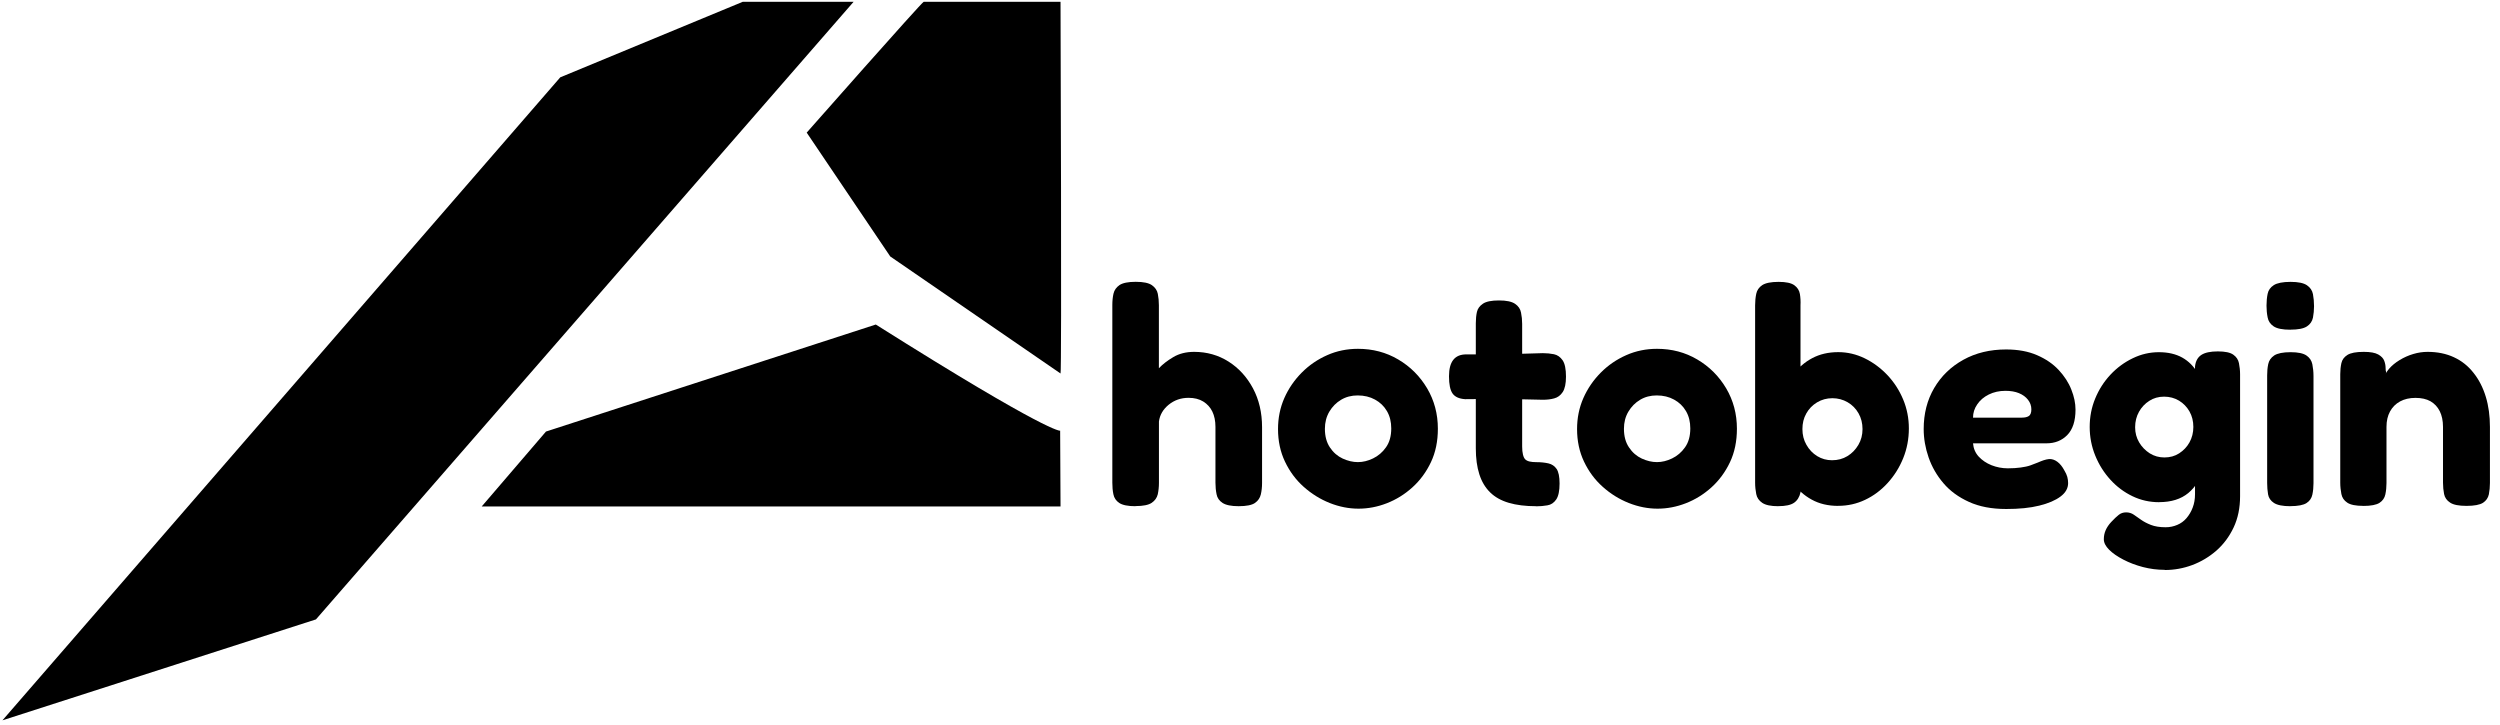
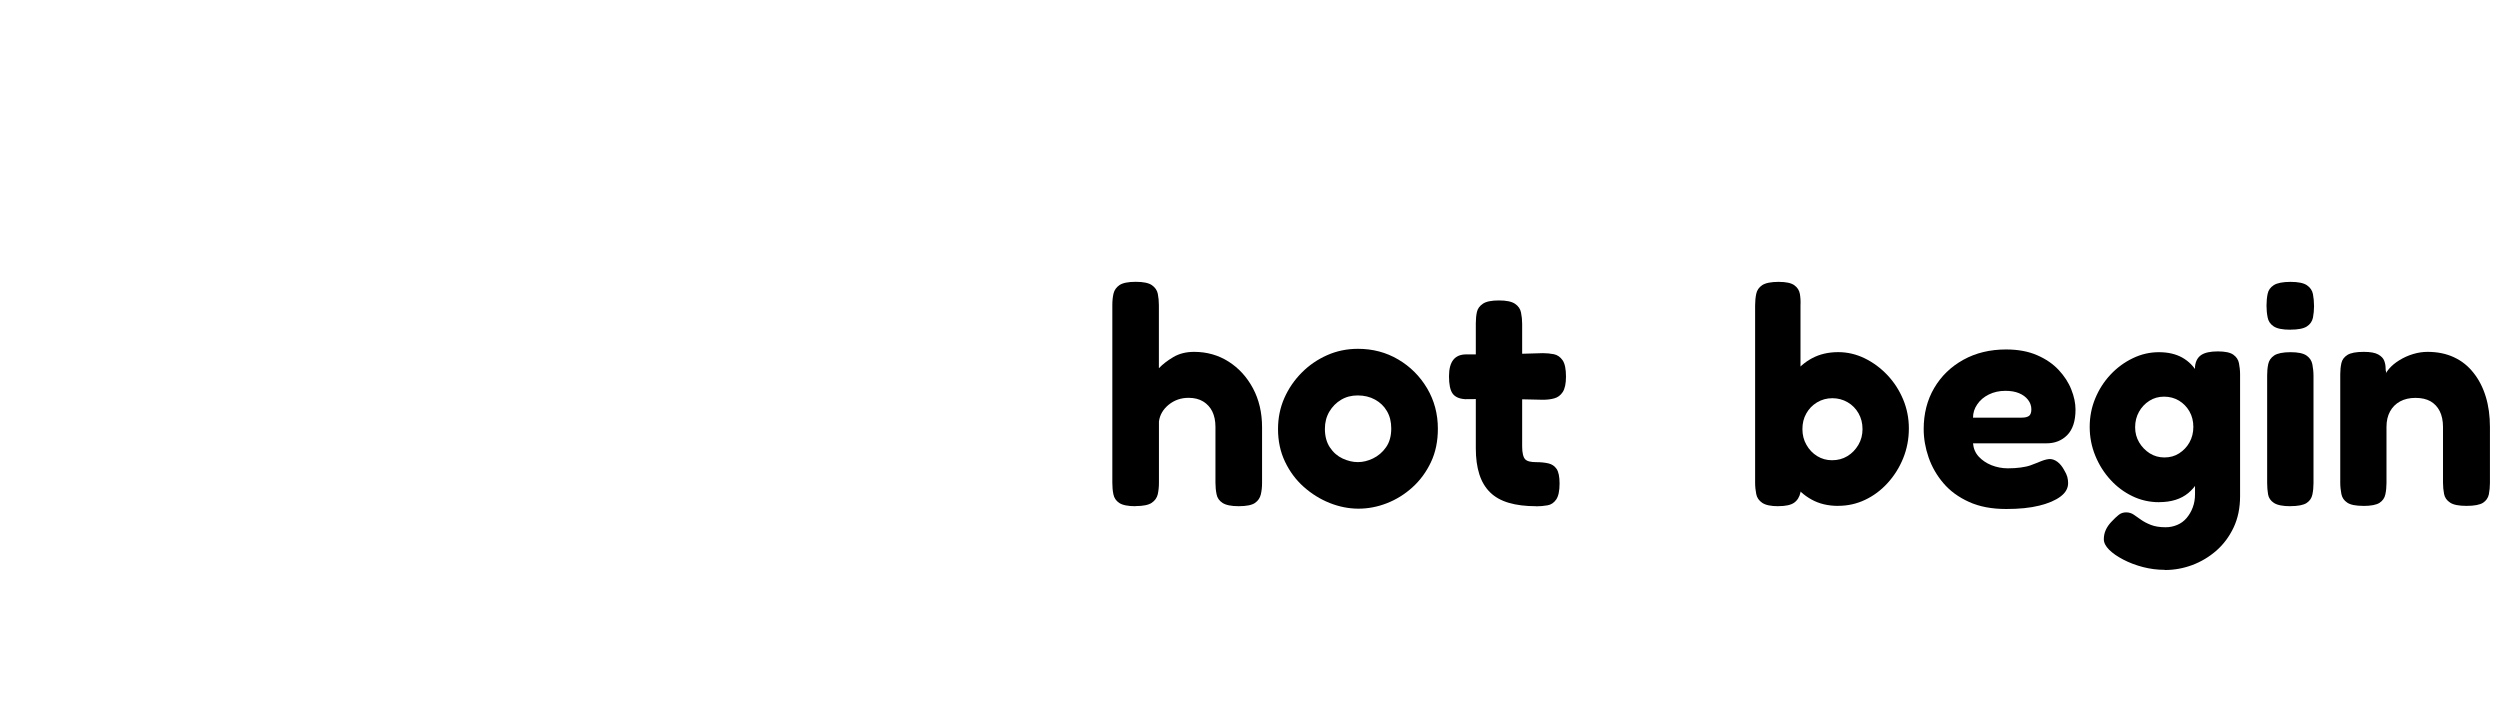
<svg xmlns="http://www.w3.org/2000/svg" id="Layer_1" width="46.715" height="13.541" viewBox="0 0 46.715 13.541">
  <g>
-     <polygon points="15.95 .034 5.904 11.574 .046 13.46 10.469 1.445 13.878 .034 15.95 .034" />
    <g>
-       <path d="M9.001,9.464l1.201-1.4,6.163-2c3.247,2.048,3.445,1.984,3.445,1.984l.007,1.416h-10.816Z" />
-       <path d="M19.817,6.979l-3.182-2.187-1.561-2.314S17.22.045,17.26.034h2.557s.025,6.942,0,6.946Z" />
-     </g>
+       </g>
  </g>
  <g>
    <path d="M21.217,9.459c-.142,0-.243-.021-.303-.061s-.096-.095-.109-.161c-.014-.067-.02-.14-.02-.217v-3.321c0-.077.007-.148.022-.213s.053-.118.112-.159c.06-.04.161-.061.303-.061.143,0,.243.021.303.063.06.042.097.096.11.162.013.065.02.137.02.213v1.177c.069-.073.159-.143.269-.208.109-.065.239-.098.39-.098.238,0,.452.061.643.182s.342.287.456.499c.113.212.17.454.17.727v1.043c0,.077-.008.148-.023.213-.016.066-.052.119-.109.159s-.159.061-.306.061c-.139,0-.238-.021-.3-.061s-.1-.095-.112-.161c-.014-.067-.021-.14-.021-.217v-1.043c0-.112-.02-.207-.058-.286-.038-.079-.095-.141-.17-.188-.075-.046-.167-.069-.274-.069-.142,0-.266.043-.372.129-.105.086-.166.191-.182.314v1.147c0,.077-.008.148-.022.213-.016.066-.054.119-.113.159s-.16.061-.303.061Z" />
    <path d="M25.386,9.505c-.181,0-.36-.035-.539-.106-.178-.071-.34-.172-.487-.303-.146-.13-.262-.287-.349-.47s-.13-.386-.13-.608c0-.208.039-.4.118-.58.079-.179.188-.337.326-.476s.297-.247.476-.326c.178-.079.37-.118.574-.118.276,0,.527.066.752.199.226.133.405.312.54.539.134.227.201.479.201.755,0,.234-.043.443-.13.626-.086.182-.201.339-.346.47s-.304.229-.479.297-.351.101-.528.101ZM25.375,8.635c.092,0,.187-.023.282-.069s.177-.115.242-.208c.065-.092.098-.209.098-.352,0-.123-.026-.23-.08-.323s-.128-.164-.223-.216c-.094-.052-.202-.078-.325-.078-.115,0-.219.027-.309.081-.091.054-.164.128-.22.222-.055.094-.083.201-.083.32,0,.139.031.255.094.349.063.095.144.164.239.208.097.044.19.066.283.066Z" />
    <path d="M27.399,6.622h.635l.796-.023c.073,0,.142.007.207.02.065.014.119.051.162.113.042.062.063.163.063.306,0,.13-.021.227-.061.288-.041.062-.094.101-.159.118-.065.018-.136.026-.213.026l-.756-.017-.697.006c-.112-.008-.189-.043-.234-.107-.044-.063-.066-.17-.066-.32,0-.139.027-.241.081-.309s.135-.101.242-.101ZM28.702,9.459c-.196,0-.365-.021-.508-.063s-.259-.107-.349-.195c-.091-.089-.158-.201-.202-.338s-.066-.299-.066-.487v-2.335c0-.081.007-.152.021-.213s.051-.112.112-.153.161-.061.3-.061.238.021.3.063c.062.042.1.097.112.165.014.067.021.137.021.21v2.29c0,.062.005.112.015.152.01.041.023.07.043.09.02.019.046.032.081.04.034.008.077.012.127.012.084,0,.159.008.225.023.065.015.116.05.153.104.036.054.055.144.055.271,0,.139-.021.238-.063.3-.043.062-.098.099-.165.109-.066.012-.137.018-.21.018Z" />
-     <path d="M30.974,9.505c-.181,0-.36-.035-.539-.106s-.341-.172-.487-.303c-.146-.13-.262-.287-.349-.47s-.13-.386-.13-.608c0-.208.039-.4.118-.58.079-.179.188-.337.326-.476s.297-.247.476-.326c.179-.079.37-.118.574-.118.276,0,.527.066.752.199.226.133.405.312.54.539.134.227.201.479.201.755,0,.234-.043.443-.13.626-.086.182-.201.339-.346.47s-.304.229-.479.297-.351.101-.528.101ZM30.963,8.635c.092,0,.187-.023.282-.069s.177-.115.242-.208c.065-.092.098-.209.098-.352,0-.123-.026-.23-.08-.323s-.128-.164-.223-.216c-.094-.052-.202-.078-.325-.078-.115,0-.219.027-.309.081-.091.054-.164.128-.22.222s-.083.201-.083.32c0,.139.031.255.095.349.063.095.144.164.239.208.097.044.19.066.283.066Z" />
    <path d="M33.229,9.459c-.138,0-.238-.021-.3-.063s-.099-.097-.112-.164-.021-.138-.021-.211v-3.315c0-.077.007-.149.021-.216.014-.067.051-.121.112-.162.062-.04.163-.061.306-.061.139,0,.236.021.294.063.058.042.093.097.104.165.011.067.015.138.011.21v3.495c-.019.088-.06.153-.121.195s-.159.063-.294.063ZM34.348,9.453c-.188,0-.354-.039-.496-.118-.143-.078-.261-.186-.354-.32-.095-.135-.165-.288-.214-.461-.048-.173-.07-.357-.066-.554,0-.188.025-.369.075-.542.05-.173.122-.325.217-.456.094-.131.211-.234.352-.309.141-.075.303-.113.487-.113.173,0,.338.039.496.116.157.077.299.182.424.314.125.133.223.285.294.456.071.171.106.351.106.539,0,.196-.035.382-.106.557s-.168.329-.291.464-.264.24-.421.314c-.158.075-.325.112-.502.112ZM34.233,8.6c.107,0,.203-.025.288-.077s.153-.122.205-.211c.052-.088.077-.187.077-.294s-.024-.206-.074-.294c-.05-.088-.118-.158-.205-.208s-.182-.075-.285-.075c-.104,0-.199.026-.286.078-.086.052-.153.121-.201.208-.049.086-.072.184-.072.291s.024.206.075.294c.05.089.117.159.201.211.085.052.177.077.277.077Z" />
    <path d="M37.486,9.511c-.27,0-.501-.044-.695-.133-.194-.088-.353-.204-.476-.349-.123-.144-.216-.305-.277-.481s-.092-.354-.092-.53c0-.288.065-.544.196-.767.131-.223.312-.399.545-.528s.499-.193.799-.193c.223,0,.416.036.579.107.164.071.298.163.404.277.105.113.185.235.236.366.052.13.078.255.078.375,0,.211-.052.369-.153.473s-.231.156-.39.156h-1.372c.008.096.043.179.106.248.063.068.144.123.239.161.097.038.198.058.306.058.089,0,.168-.005.239-.015s.132-.022.182-.04.096-.035.136-.052c.04-.018.078-.032.112-.044.035-.011.067-.019.099-.022.054-.004.105.013.155.049s.095.092.133.164c.026.043.045.083.055.121.01.039.015.077.015.115,0,.096-.047.18-.142.251-.094.071-.227.128-.397.17-.172.043-.378.063-.62.063ZM36.868,7.804h.911c.058,0,.102-.01.133-.031.03-.021.046-.062.046-.124,0-.065-.021-.125-.063-.179-.042-.054-.099-.095-.17-.124-.071-.029-.155-.043-.251-.043-.115,0-.219.023-.312.069-.092.046-.164.107-.216.185-.053.077-.078.159-.078.247Z" />
    <path d="M40.346,9.384c-.178,0-.344-.037-.499-.112-.156-.075-.294-.178-.412-.308-.12-.131-.214-.281-.283-.45s-.104-.348-.104-.536.034-.366.104-.534c.069-.167.164-.315.285-.444s.26-.231.416-.306c.155-.075.317-.113.487-.113.173,0,.318.034.438.101.119.067.215.164.288.289s.128.273.164.444c.036.171.055.362.055.573,0,.285-.031.532-.095.741s-.164.371-.3.484c-.137.113-.318.17-.545.17ZM40.449,10.648c-.139,0-.274-.018-.406-.052-.133-.035-.255-.081-.366-.139-.112-.058-.2-.119-.266-.185s-.099-.131-.099-.196c0-.062.012-.118.035-.17s.058-.104.104-.153c.054-.058.101-.102.139-.132.038-.031.085-.047.139-.047s.102.015.144.044c.043.028.088.061.136.095s.108.066.182.095c.073.029.165.044.277.044.076,0,.148-.015.216-.044.067-.028.125-.07.173-.126.048-.057.087-.121.115-.196.029-.075.044-.158.044-.251v-2.387c.011-.1.051-.172.118-.216.067-.044.17-.066.309-.066.134,0,.23.02.288.061s.093.093.106.159.021.135.021.208v2.277c0,.22-.04.414-.121.586-.081.171-.188.314-.323.433-.135.117-.284.206-.449.268-.166.062-.337.093-.514.093ZM40.444,8.548c.104,0,.196-.025.276-.077.081-.053.146-.12.193-.205s.072-.181.072-.288c0-.108-.024-.204-.072-.289-.048-.084-.113-.152-.195-.202-.083-.05-.177-.075-.28-.075s-.196.026-.276.078c-.081.052-.146.12-.193.205s-.072.18-.072.289c0,.104.025.197.075.282s.116.152.198.205c.083.052.175.077.274.077Z" />
    <path d="M42.797,6.161c-.146,0-.25-.021-.312-.063-.062-.042-.1-.098-.112-.167-.014-.069-.021-.142-.021-.219,0-.081.007-.155.021-.222.013-.067.052-.121.115-.162.063-.04.168-.061.313-.061.143,0,.244.021.306.063.062.042.1.098.113.167.013.069.02.144.02.225,0,.073-.007.144-.02.213-.014.069-.052.124-.113.164-.062.041-.165.061-.311.061ZM42.797,9.459c-.143,0-.244-.021-.306-.061s-.099-.095-.11-.161c-.011-.067-.017-.138-.017-.211v-2.012c0-.073.006-.143.02-.21.014-.067.051-.121.112-.162.062-.04.164-.061.306-.061.139,0,.238.021.298.063.06.042.096.097.109.165s.021.139.021.216v2.006c0,.073-.007.144-.021.211-.014.066-.05.12-.109.158s-.161.058-.303.058Z" />
    <path d="M44.163,9.453c-.143,0-.243-.02-.303-.061-.06-.04-.096-.094-.109-.161s-.021-.138-.021-.211v-2.029c0-.073.007-.141.021-.205s.051-.114.112-.153.163-.058.306-.058c.123,0,.213.016.271.049.058.033.095.072.112.118.017.046.025.089.025.13s.004.068.012.083l-.034.11c.007-.058.037-.116.089-.176.052-.06.117-.113.196-.161.079-.048.163-.086.254-.113.09-.027.18-.04.268-.04.185,0,.35.034.493.101.145.067.267.165.366.292.101.127.177.276.229.447.052.171.077.359.077.562v1.049c0,.073-.007.144-.02.211-.014.066-.051.12-.109.158-.061.038-.163.058-.309.058-.143,0-.245-.02-.306-.061-.062-.04-.1-.094-.113-.161-.013-.067-.02-.138-.02-.211v-1.043c0-.115-.021-.213-.061-.294-.041-.081-.099-.142-.173-.185-.075-.042-.169-.063-.28-.063s-.207.022-.288.066c-.081.044-.144.107-.188.188-.044.081-.066.176-.066.289v1.049c0,.073-.007.144-.021.211-.014.066-.05.12-.109.158s-.16.058-.303.058Z" />
  </g>
</svg>